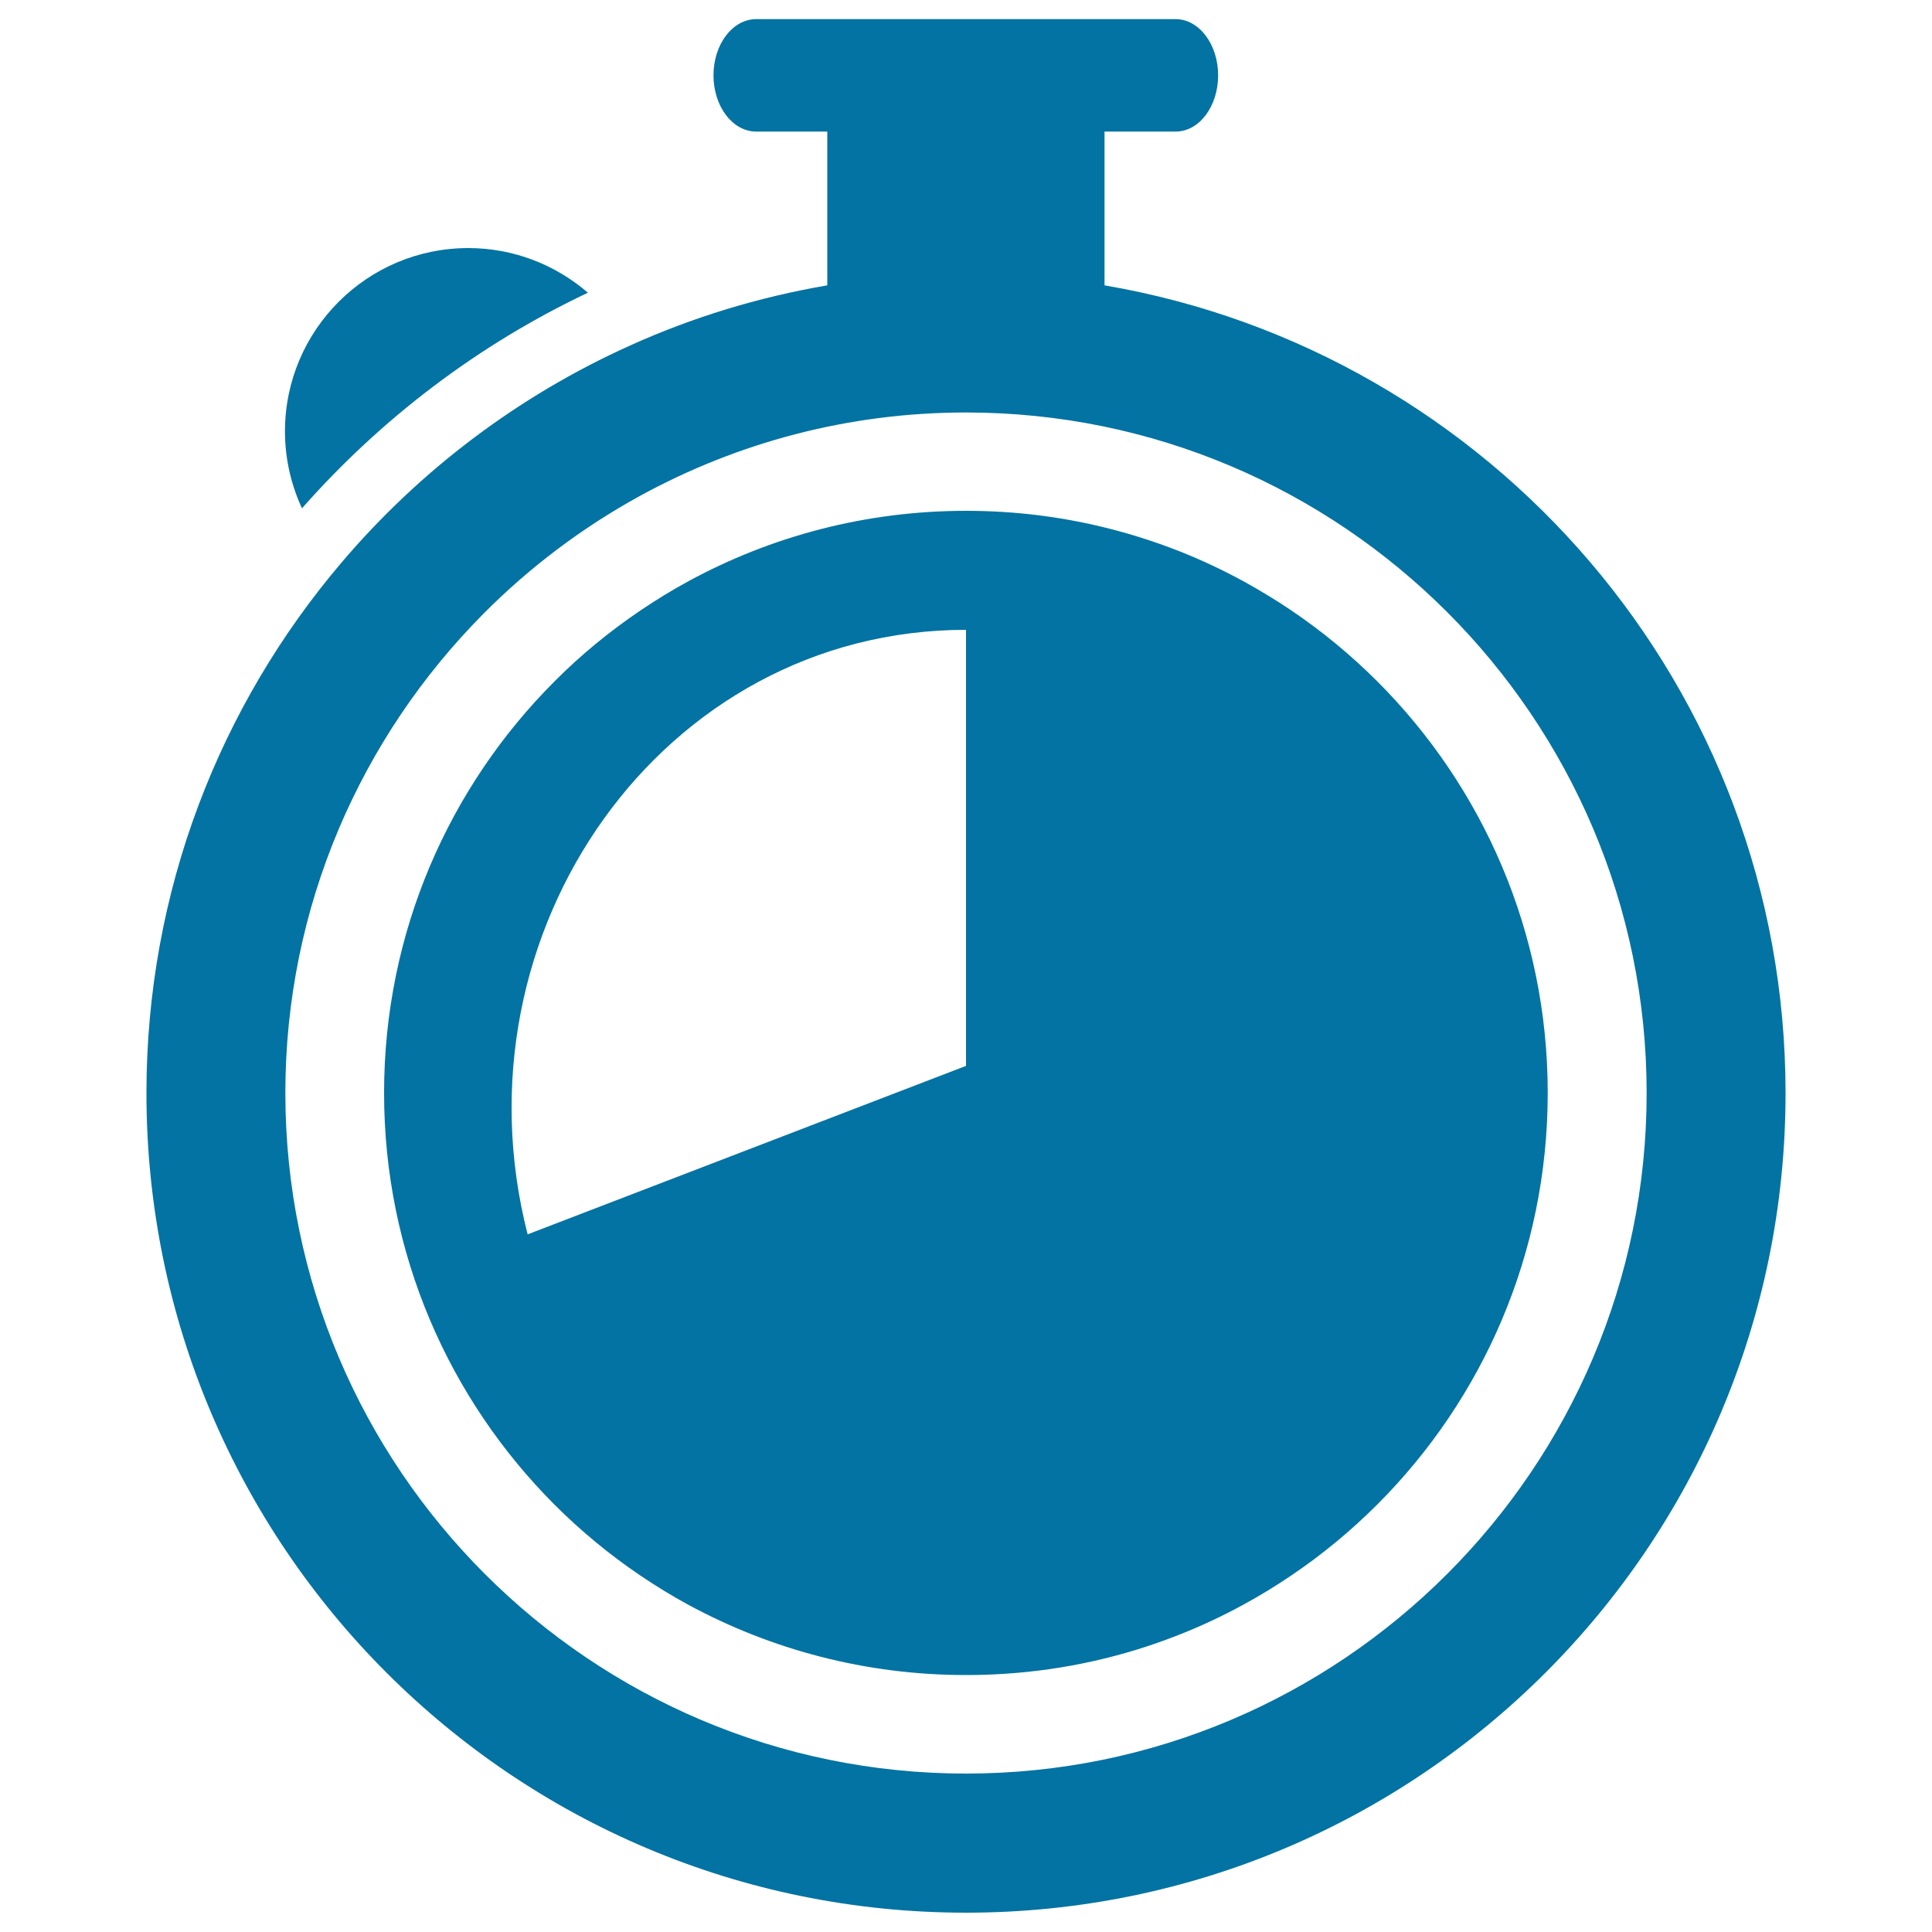
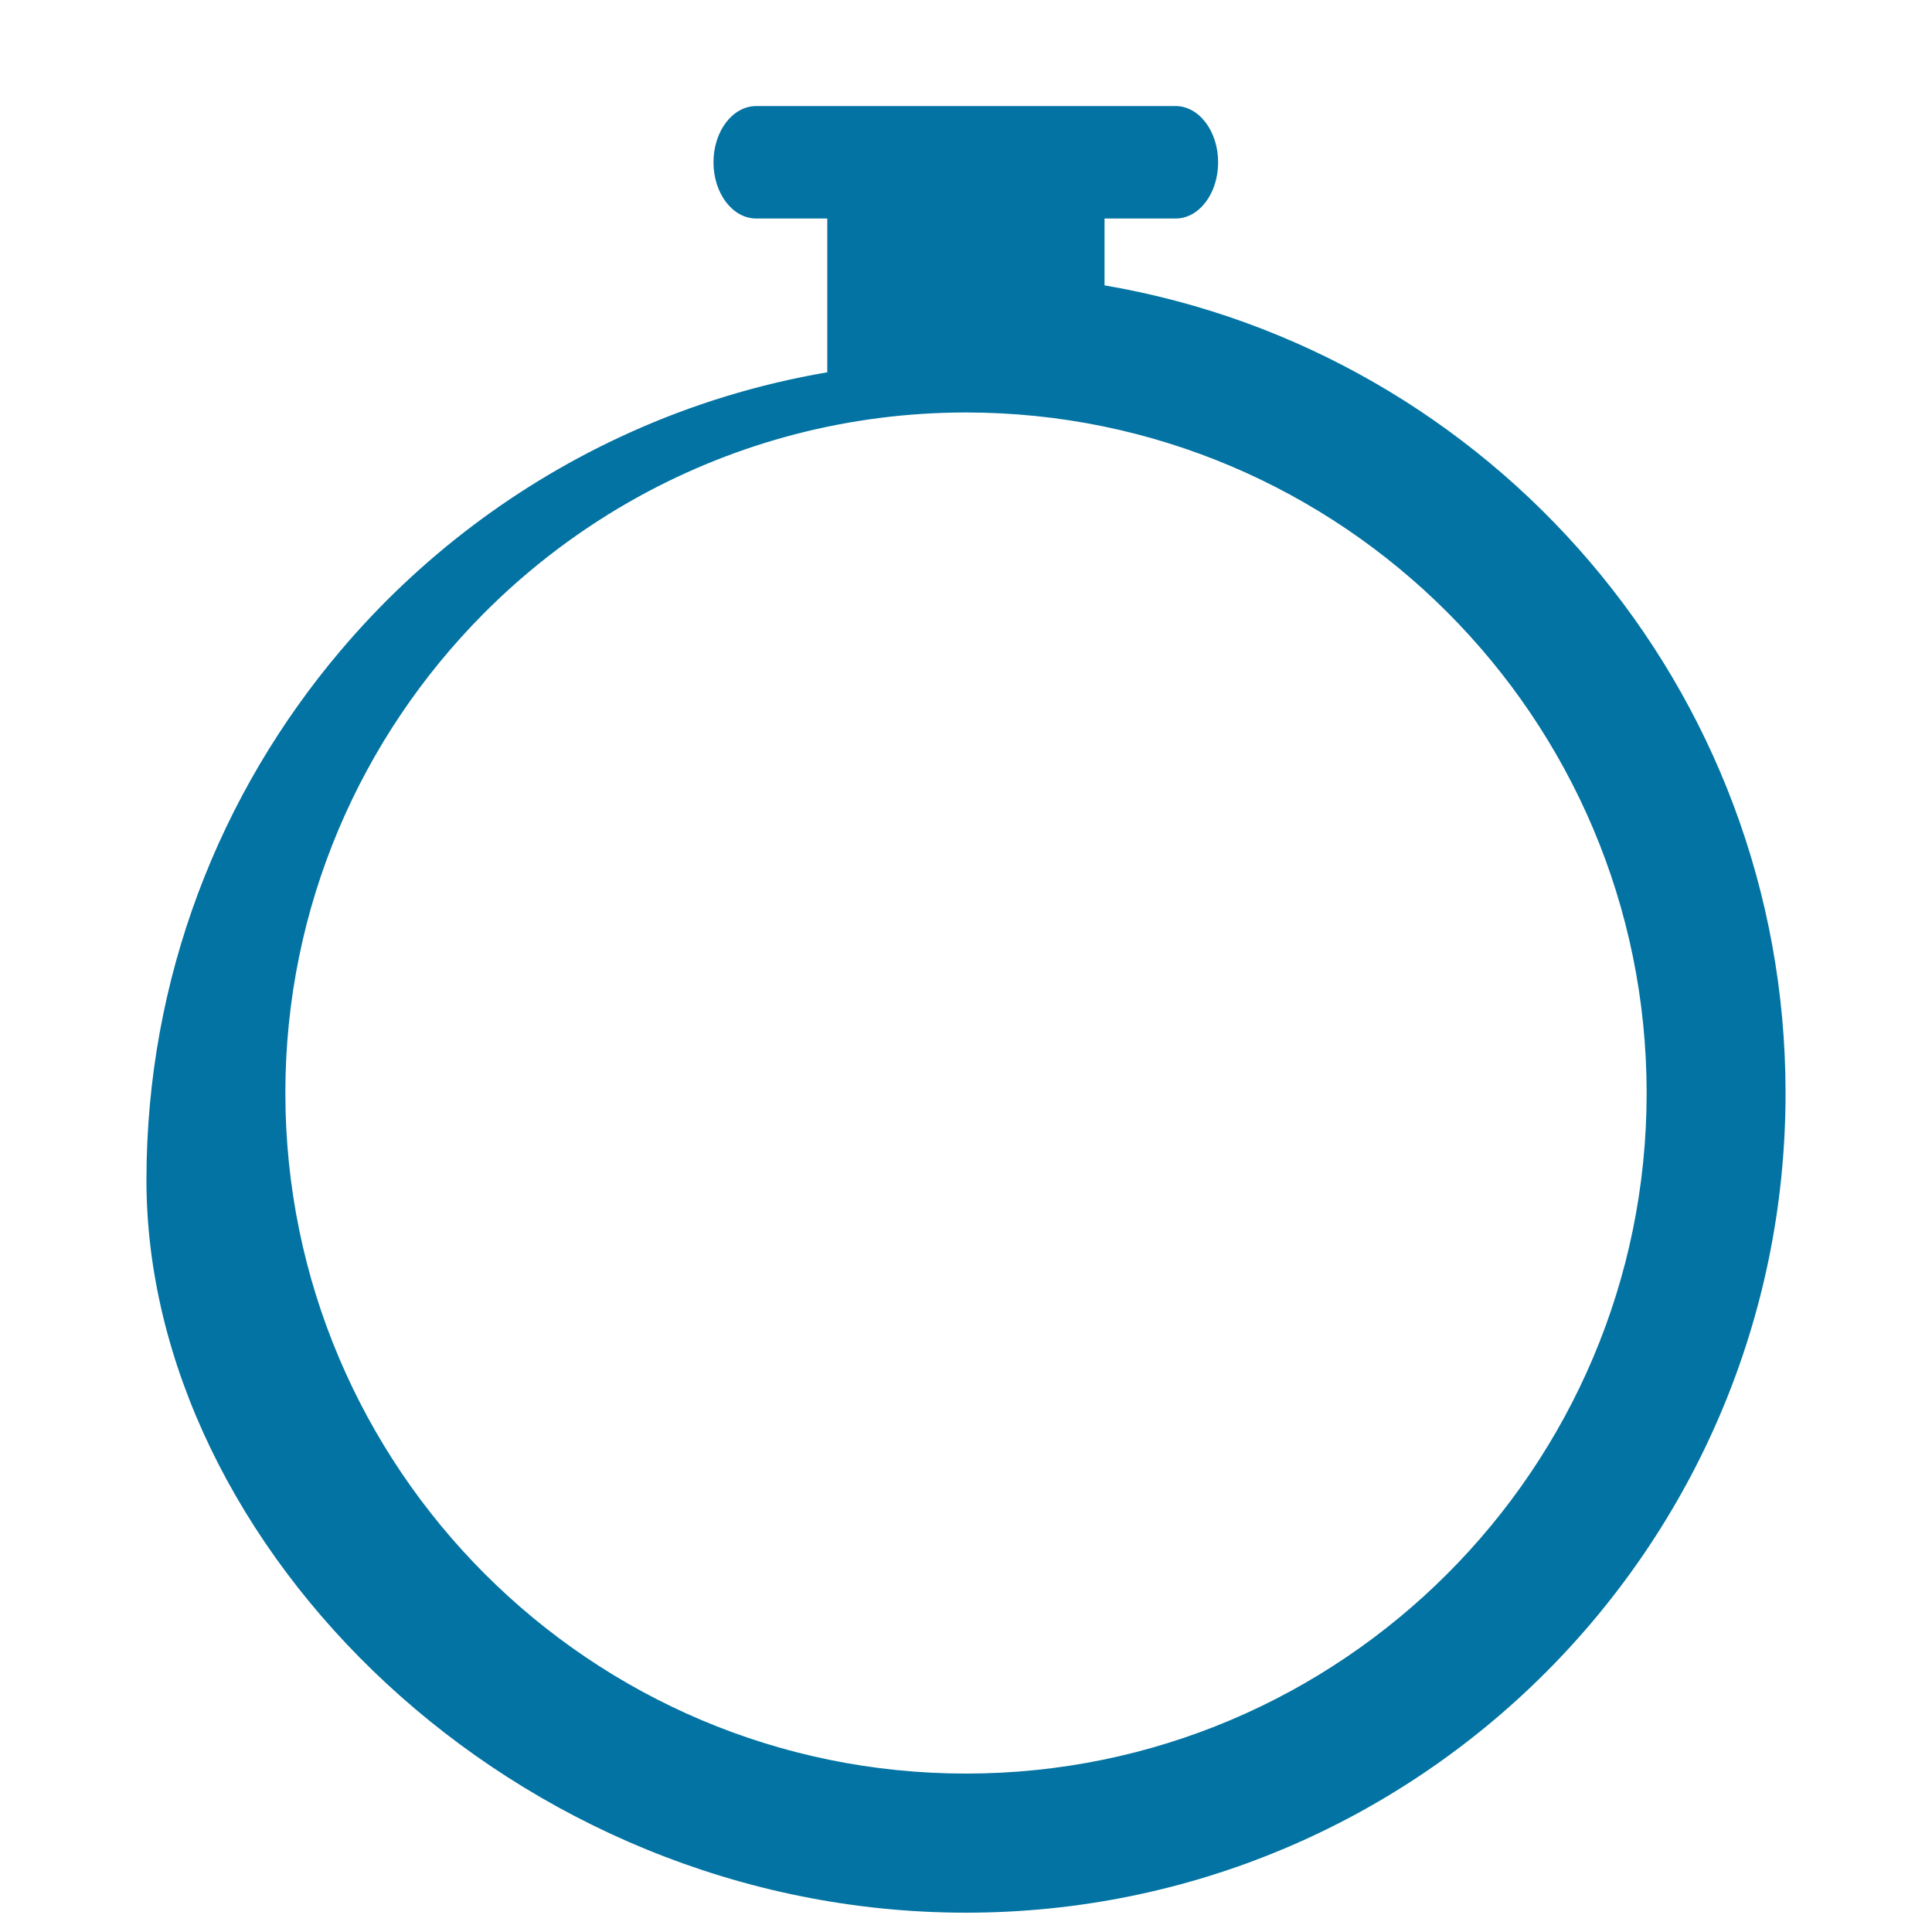
<svg xmlns="http://www.w3.org/2000/svg" viewBox="0 0 1000 1000" style="fill:#0273a2">
  <title>Timer Clock SVG icon</title>
  <g>
    <g>
-       <path d="M304.3,151.5c-16.6-14.3-38.2-23.1-61.9-23.1c-52.4,0-94.9,42.5-94.9,94.9c0,14.2,3.2,27.7,8.8,39.8C197.4,216.5,247.7,178.3,304.3,151.5z" />
-       <path d="M500,990c234.3,0,424.2-189.9,424.2-424.2c0-209.8-152.3-383.9-352.5-418.1v-17.3v-17.3v-45h36.8c12.2,0,22-13,22-29.1c0-16.1-9.9-29.1-22-29.1H391.4c-12.2,0-22.1,13-22.1,29.1c0,16.1,9.9,29.1,22.1,29.1h36.8v45v17.3v17.3c-35.7,6.1-69.9,16.6-102,31.1c-58,26.1-109.1,64.8-149.7,112.7c-62.8,74-100.7,169.7-100.7,274.3C75.8,800.1,265.7,990,500,990z M250.1,317.8c23.9-24.1,51.2-44.7,81.1-61.1c50.2-27.5,107.7-43.2,168.8-43.2c194.3,0,352.3,158,352.3,352.3C852.3,760,694.3,918,500,918c-194.3,0-352.3-158-352.3-352.3C147.7,469.1,186.9,381.5,250.1,317.8z" />
-       <path d="M287,778.8c13.6,13.6,28.6,26,44.6,36.8c8,5.4,16.3,10.5,24.8,15.1C399.1,853.8,448,867,500,867c6.5,0,12.9-0.2,19.3-0.6c32-2,62.6-9,91.1-20.3c11.4-4.5,22.5-9.7,33.1-15.5c8.5-4.6,16.8-9.7,24.8-15.1c16-10.8,30.9-23.1,44.6-36.8c54.5-54.5,88.2-129.8,88.2-213c0-83.2-33.7-158.5-88.2-213c-13.6-13.6-28.6-26-44.6-36.8c-8-5.4-16.3-10.4-24.8-15.1c-10.7-5.8-21.7-11-33.1-15.5c-28.5-11.2-59.1-18.3-91.1-20.3c-6.4-0.4-12.8-0.6-19.3-0.6c-52,0-100.9,13.2-143.6,36.4c-8.5,4.6-16.8,9.7-24.8,15.1c-16,10.8-31,23.1-44.6,36.8c-54.5,54.5-88.2,129.8-88.2,213C198.8,649,232.5,724.2,287,778.8z M500,326v225.7l-226.9,87.2C233,482.5,342.8,326,500,326z" />
+       <path d="M500,990c234.3,0,424.2-189.9,424.2-424.2c0-209.8-152.3-383.9-352.5-418.1v-17.3v-17.3h36.8c12.2,0,22-13,22-29.1c0-16.1-9.9-29.1-22-29.1H391.4c-12.2,0-22.1,13-22.1,29.1c0,16.1,9.9,29.1,22.1,29.1h36.8v45v17.3v17.3c-35.7,6.1-69.9,16.6-102,31.1c-58,26.1-109.1,64.8-149.7,112.7c-62.8,74-100.7,169.7-100.7,274.3C75.8,800.1,265.7,990,500,990z M250.1,317.8c23.9-24.1,51.2-44.7,81.1-61.1c50.2-27.5,107.7-43.2,168.8-43.2c194.3,0,352.3,158,352.3,352.3C852.3,760,694.3,918,500,918c-194.3,0-352.3-158-352.3-352.3C147.7,469.1,186.9,381.5,250.1,317.8z" />
    </g>
  </g>
</svg>